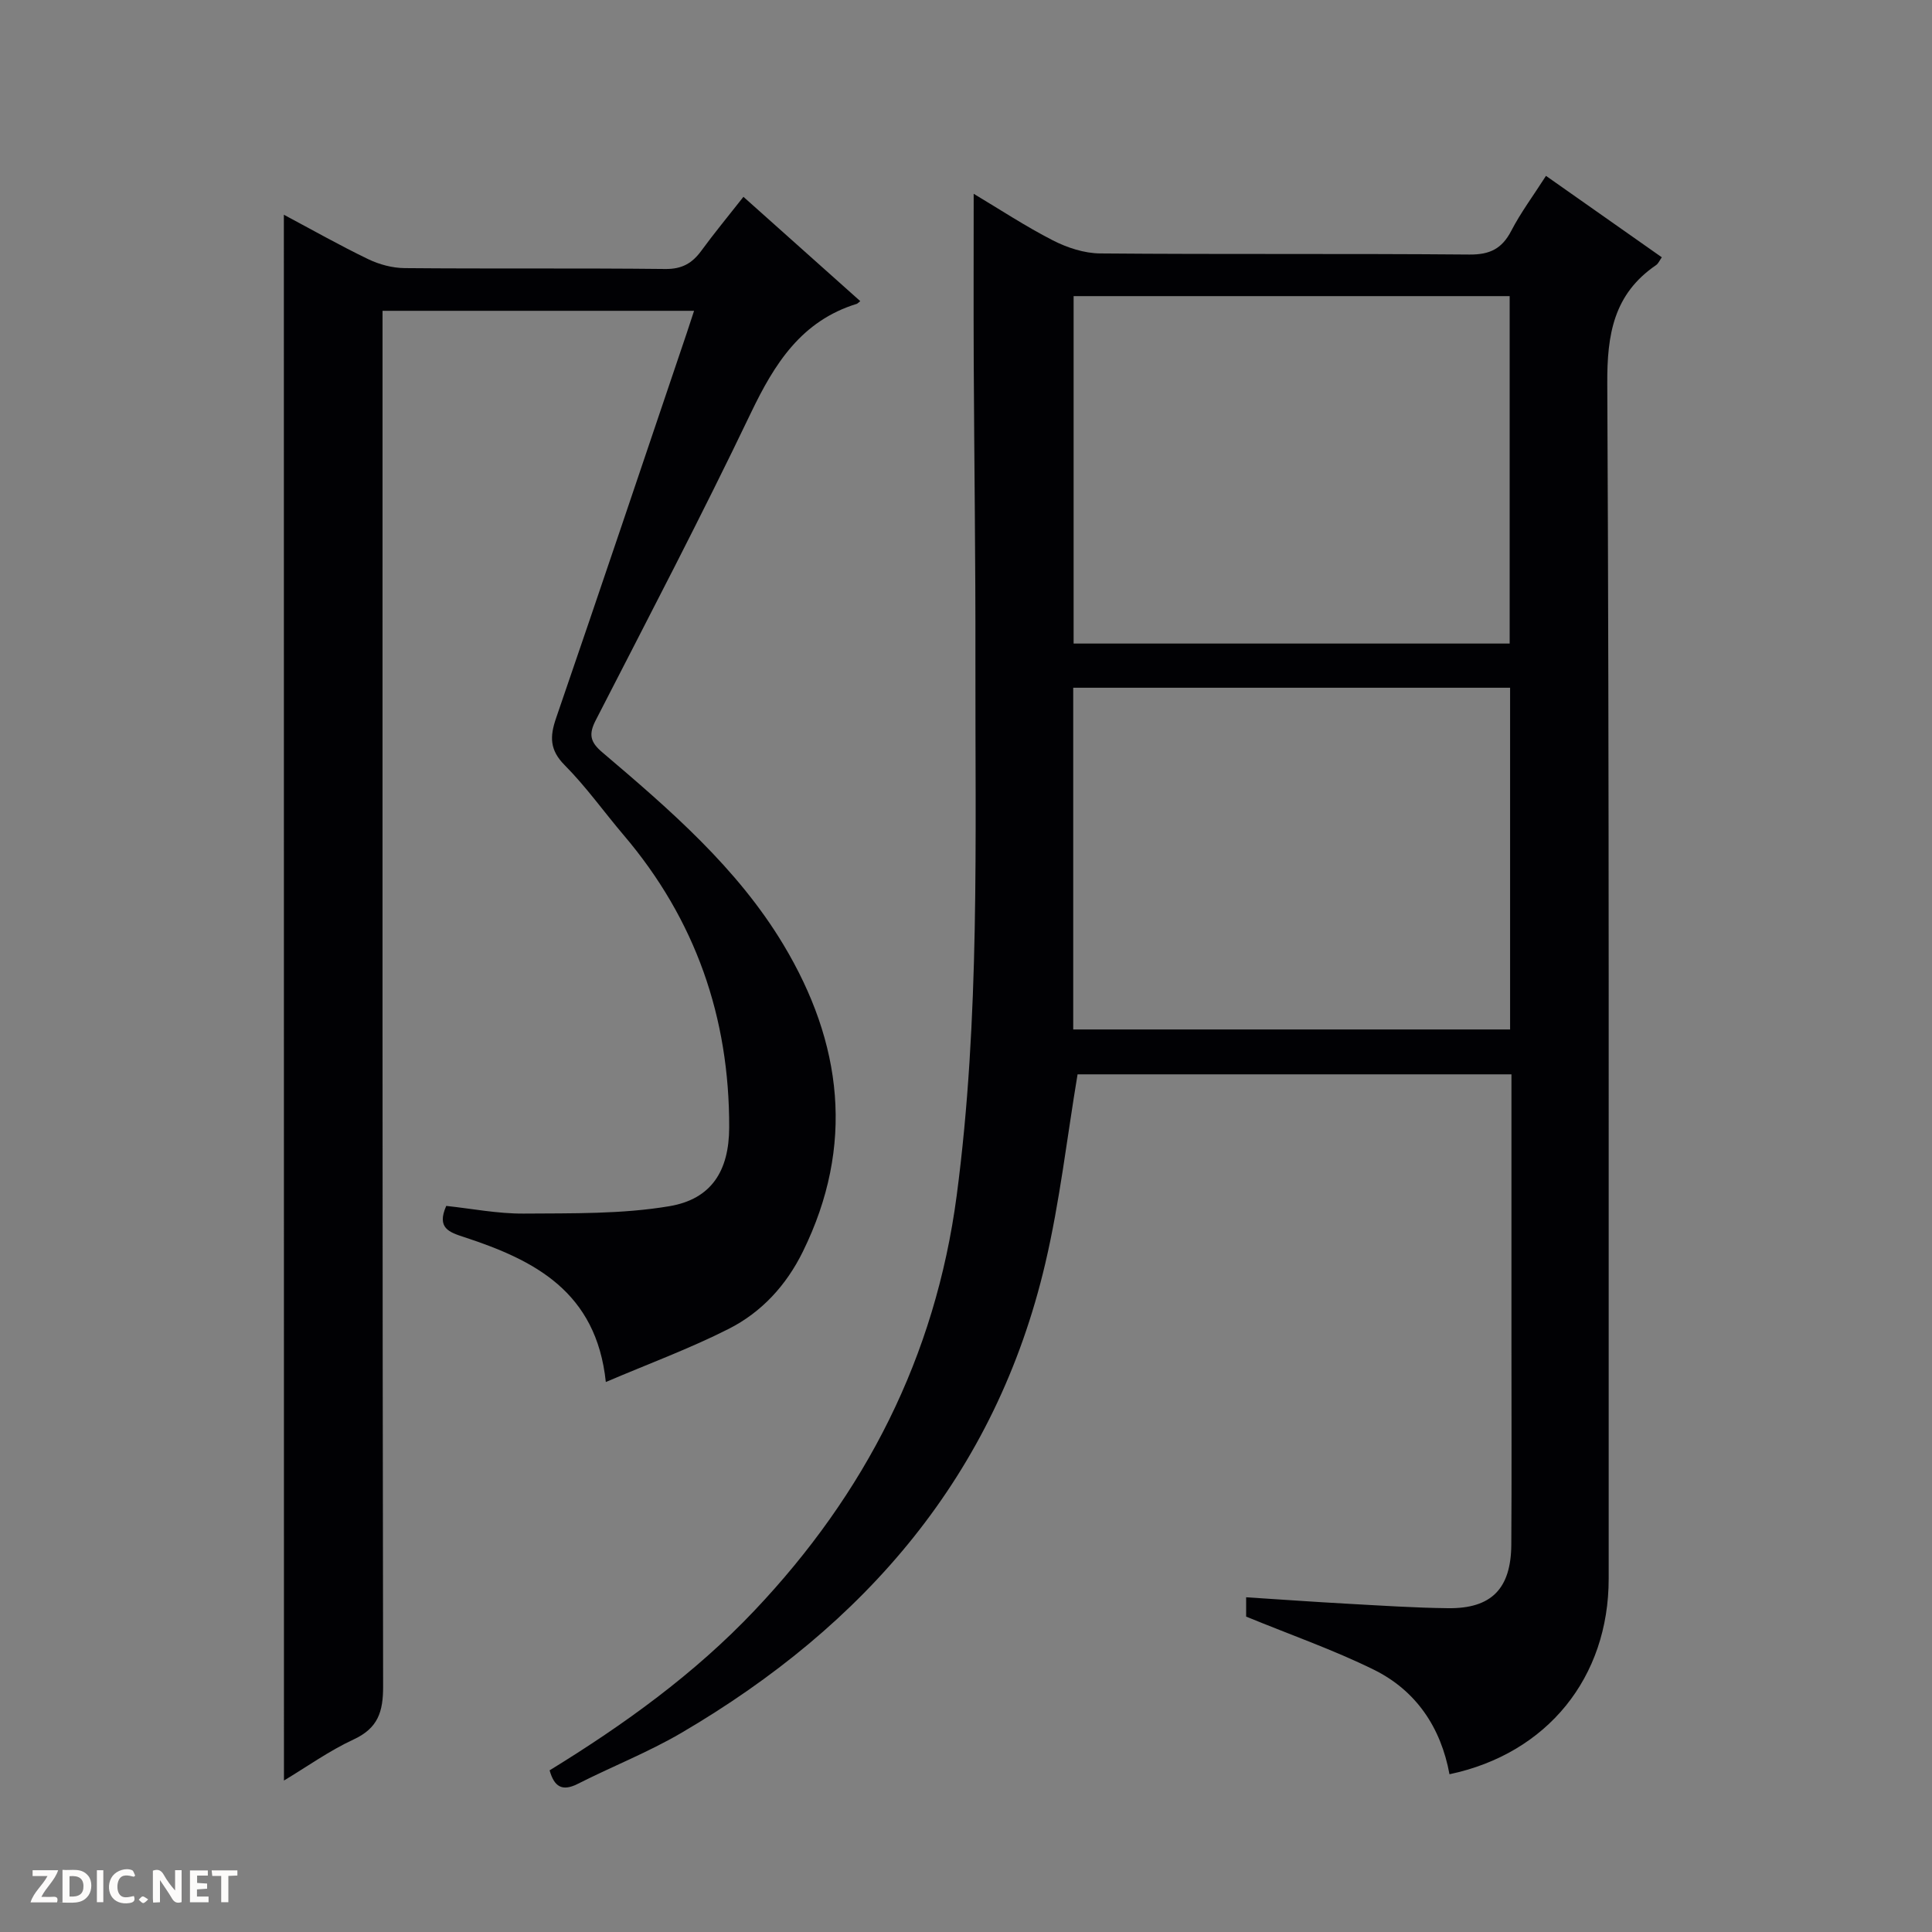
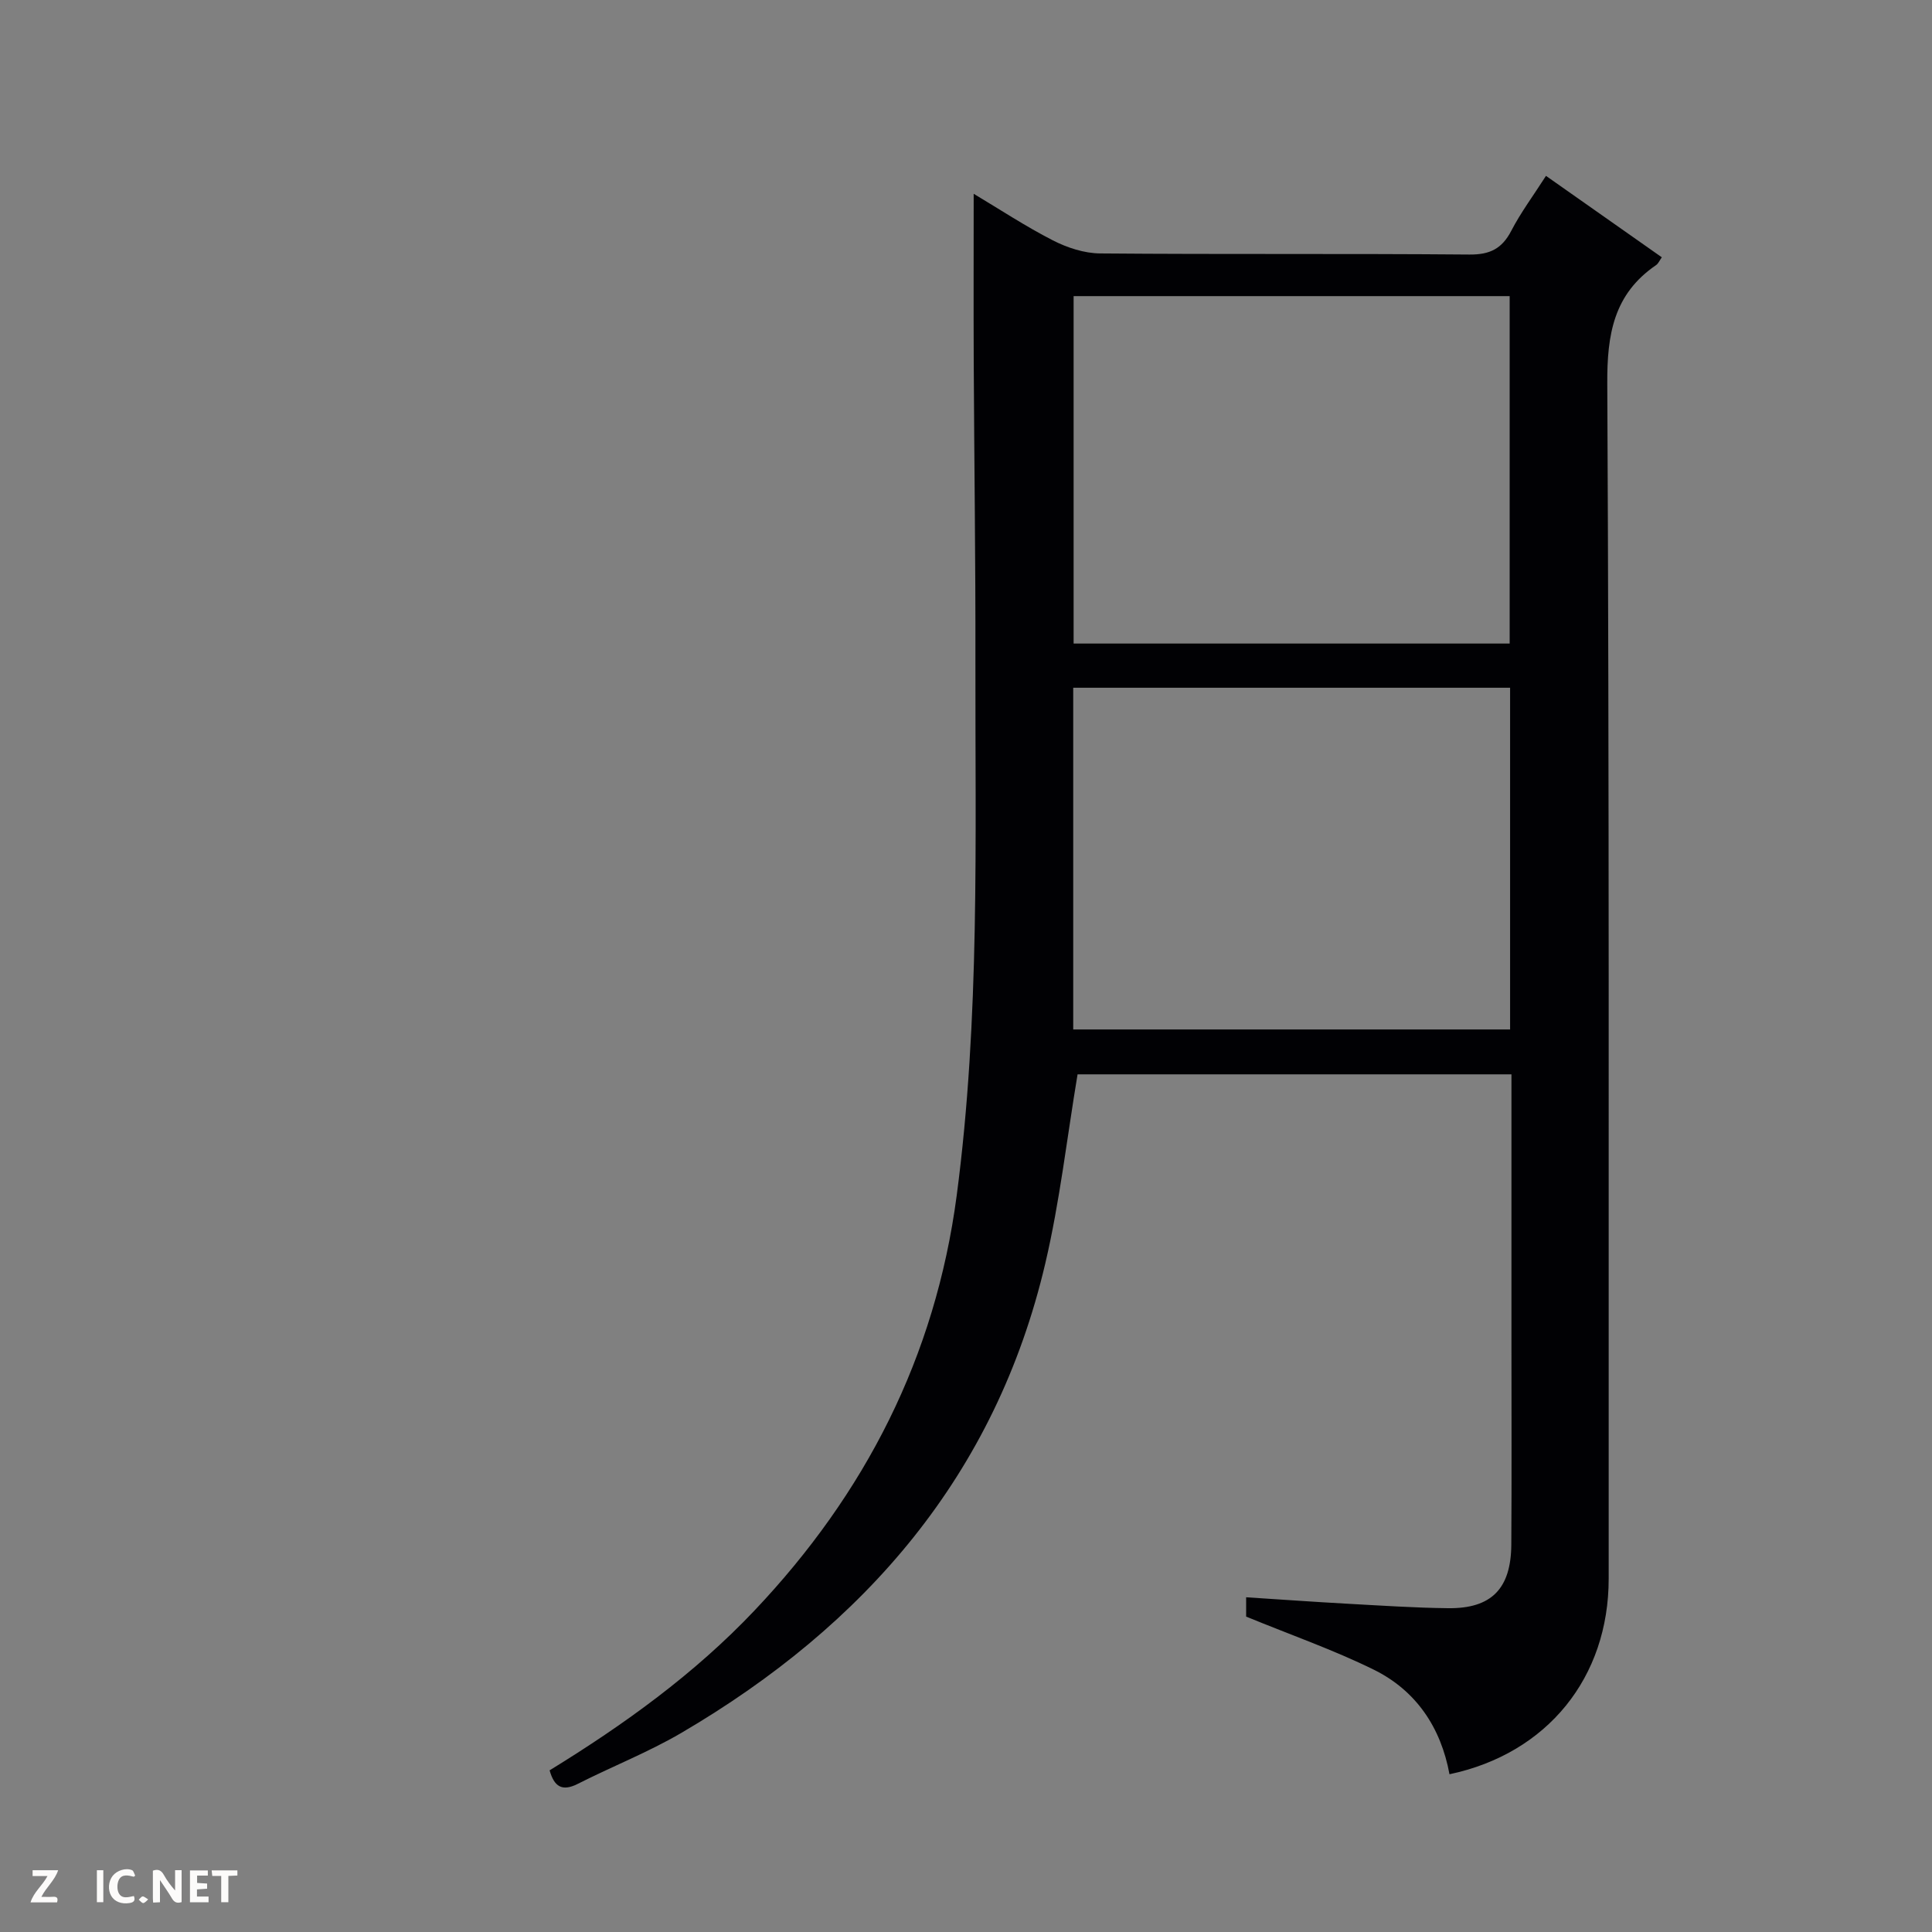
<svg xmlns="http://www.w3.org/2000/svg" enable-background="new 0 0 400 400" viewBox="0 0 400 400">
  <rect x="0" y="0" width="400" height="400" fill="#808080" stroke="none" />
  <g fill="#fcfbfa">
    <path d="m37.59 393.81c-.92.31-1.52.05-2-.78-.7-1.2-1.52-2.34-2.47-3.78v4.59c-.55.03-.95.05-1.41.07-.03-.37-.06-.64-.06-.91 0-1.91 0-3.81 0-5.7 1.13-.41 1.77-.03 2.29.91.62 1.11 1.38 2.14 2.31 3.19v-4.2h1.35v6.61z" />
-     <path d="m12.94 393.88v-6.75c1.9.19 3.93-.54 5.37 1.29.8 1.01.78 2.88.03 3.97-1.37 1.97-3.4 1.51-6.4 1.49m2.45-1.22c2.04.12 2.92-.58 2.89-2.21-.03-1.51-.98-2.19-2.89-2z" />
    <path d="m11.81 393.87h-5.49c.68-2.18 2.47-3.48 3.51-5.45h-3.08v-1.21h5.29c-.71 2.13-2.44 3.48-3.47 5.51.86 0 1.63.04 2.39-.01.79-.05 1.14.21.85 1.16" />
    <path d="m39.33 393.86v-6.61h3.7v1.07h-2.22v1.52c.68.04 1.34.09 2.07.13v1.07c-.72.05-1.38.09-2.1.14v1.48h2.4v1.19h-3.85z" />
    <path d="m27.71 388.56c-1.15-.3-2.46-.61-3.1.64-.37.73-.41 1.93-.06 2.67.63 1.35 1.99.93 3.17.68.35.94-.01 1.32-.93 1.46-1.62.25-3.05-.27-3.76-1.48-.73-1.24-.6-3.03.31-4.17.88-1.11 2.71-1.7 4-1.16.32.13.44.74.65 1.12-.1.08-.19.16-.28.24" />
    <path d="m49.15 387.24v1.07c-.59.02-1.17.05-1.87.08v5.44h-1.48v-5.44h-1.85c-.05-.4-.08-.73-.13-1.15z" />
    <path d="m20.06 387.21h1.33v6.62h-1.33z" />
    <path d="m30.68 393.25c-.39.38-.8.79-1.05.76-.32-.05-.6-.45-.9-.7.26-.24.51-.64.8-.67.29-.04.62.3 1.15.61" />
  </g>
  <path d="m113.79 366.53c15.44-9.48 30-19.97 42.43-33.1 22.93-24.21 37.43-52.5 41.85-85.88 4.86-36.79 3.81-73.73 3.88-110.66.04-20.65-.25-41.31-.35-61.96-.05-11.46-.01-22.92-.01-34.81 5.32 3.18 10.69 6.72 16.38 9.64 2.97 1.52 6.5 2.68 9.78 2.71 25.49.22 50.98.01 76.47.23 4.22.04 6.74-1.19 8.67-4.91 1.97-3.8 4.56-7.27 7.19-11.38 8.11 5.7 15.94 11.2 23.98 16.86-.47.66-.72 1.3-1.19 1.62-8.77 5.99-10.16 14.34-10.1 24.54.42 82.47.26 164.94.29 247.41.01 20.42-12.65 36.21-32.96 40.5-1.77-9.66-6.9-17.34-15.71-21.67-8.29-4.08-17.08-7.15-26.39-10.97 0-.38 0-1.92 0-4 7.06.45 13.97.95 20.88 1.33 6.97.38 13.94.85 20.92.93 8.97.11 13.04-4.02 13.1-13.16.09-13.99.03-27.99.03-41.98 0-18.32 0-36.64 0-55.39-30.21 0-60.24 0-89.83 0-2.19 13.09-3.67 26.29-6.68 39.13-10.26 43.79-37.28 74.92-75.36 97.22-6.85 4.01-14.32 6.94-21.42 10.54-3.29 1.67-4.9.57-5.85-2.79zm198.77-233.29c0-24.21 0-48.09 0-71.93-30.27 0-60.18 0-90.28 0v71.93zm-90.36 79.9h90.45c0-23.86 0-47.28 0-70.75-30.3 0-60.32 0-90.45 0z" fill="#010104" />
-   <path d="m58.77 44.46c5.75 3.06 11.5 6.32 17.45 9.19 2.3 1.11 5.02 1.84 7.56 1.86 17.99.16 35.99-.02 53.98.18 3.45.04 5.57-1.2 7.46-3.8 2.65-3.62 5.51-7.08 8.7-11.14 8.15 7.27 16.14 14.41 24.19 21.6-.47.36-.59.52-.73.56-11.44 3.52-17.01 12.35-21.91 22.57-10.26 21.43-21.28 42.5-32.13 63.64-1.5 2.91-1.16 4.51 1.36 6.64 13.97 11.87 27.94 23.91 37.49 39.81 12.21 20.33 14.85 41.6 4.02 63.59-3.43 6.97-8.53 12.51-15.3 15.95-8.07 4.09-16.62 7.24-25.48 11.02-1.97-18.76-14.84-25.25-29.31-29.99-3.1-1.02-5.77-1.85-3.73-6.47 5.26.56 10.66 1.63 16.05 1.59 10.07-.08 20.29.13 30.15-1.53 8.76-1.48 12.35-7.37 12.38-16.28.07-22.8-6.98-43.07-21.83-60.53-4.1-4.82-7.78-10.02-12.22-14.49-3.13-3.15-3.11-5.92-1.79-9.75 9.12-26.53 18.06-53.13 27.05-79.71.47-1.4.92-2.81 1.52-4.62-21.52 0-42.7 0-64.5 0v6.41c0 92.8-.05 185.6.12 278.4.01 5.26-1.06 8.63-6.1 10.97-5.05 2.34-9.65 5.64-14.43 8.51-.02-108.27-.02-216.02-.02-324.18z" fill="#010104" />
</svg>